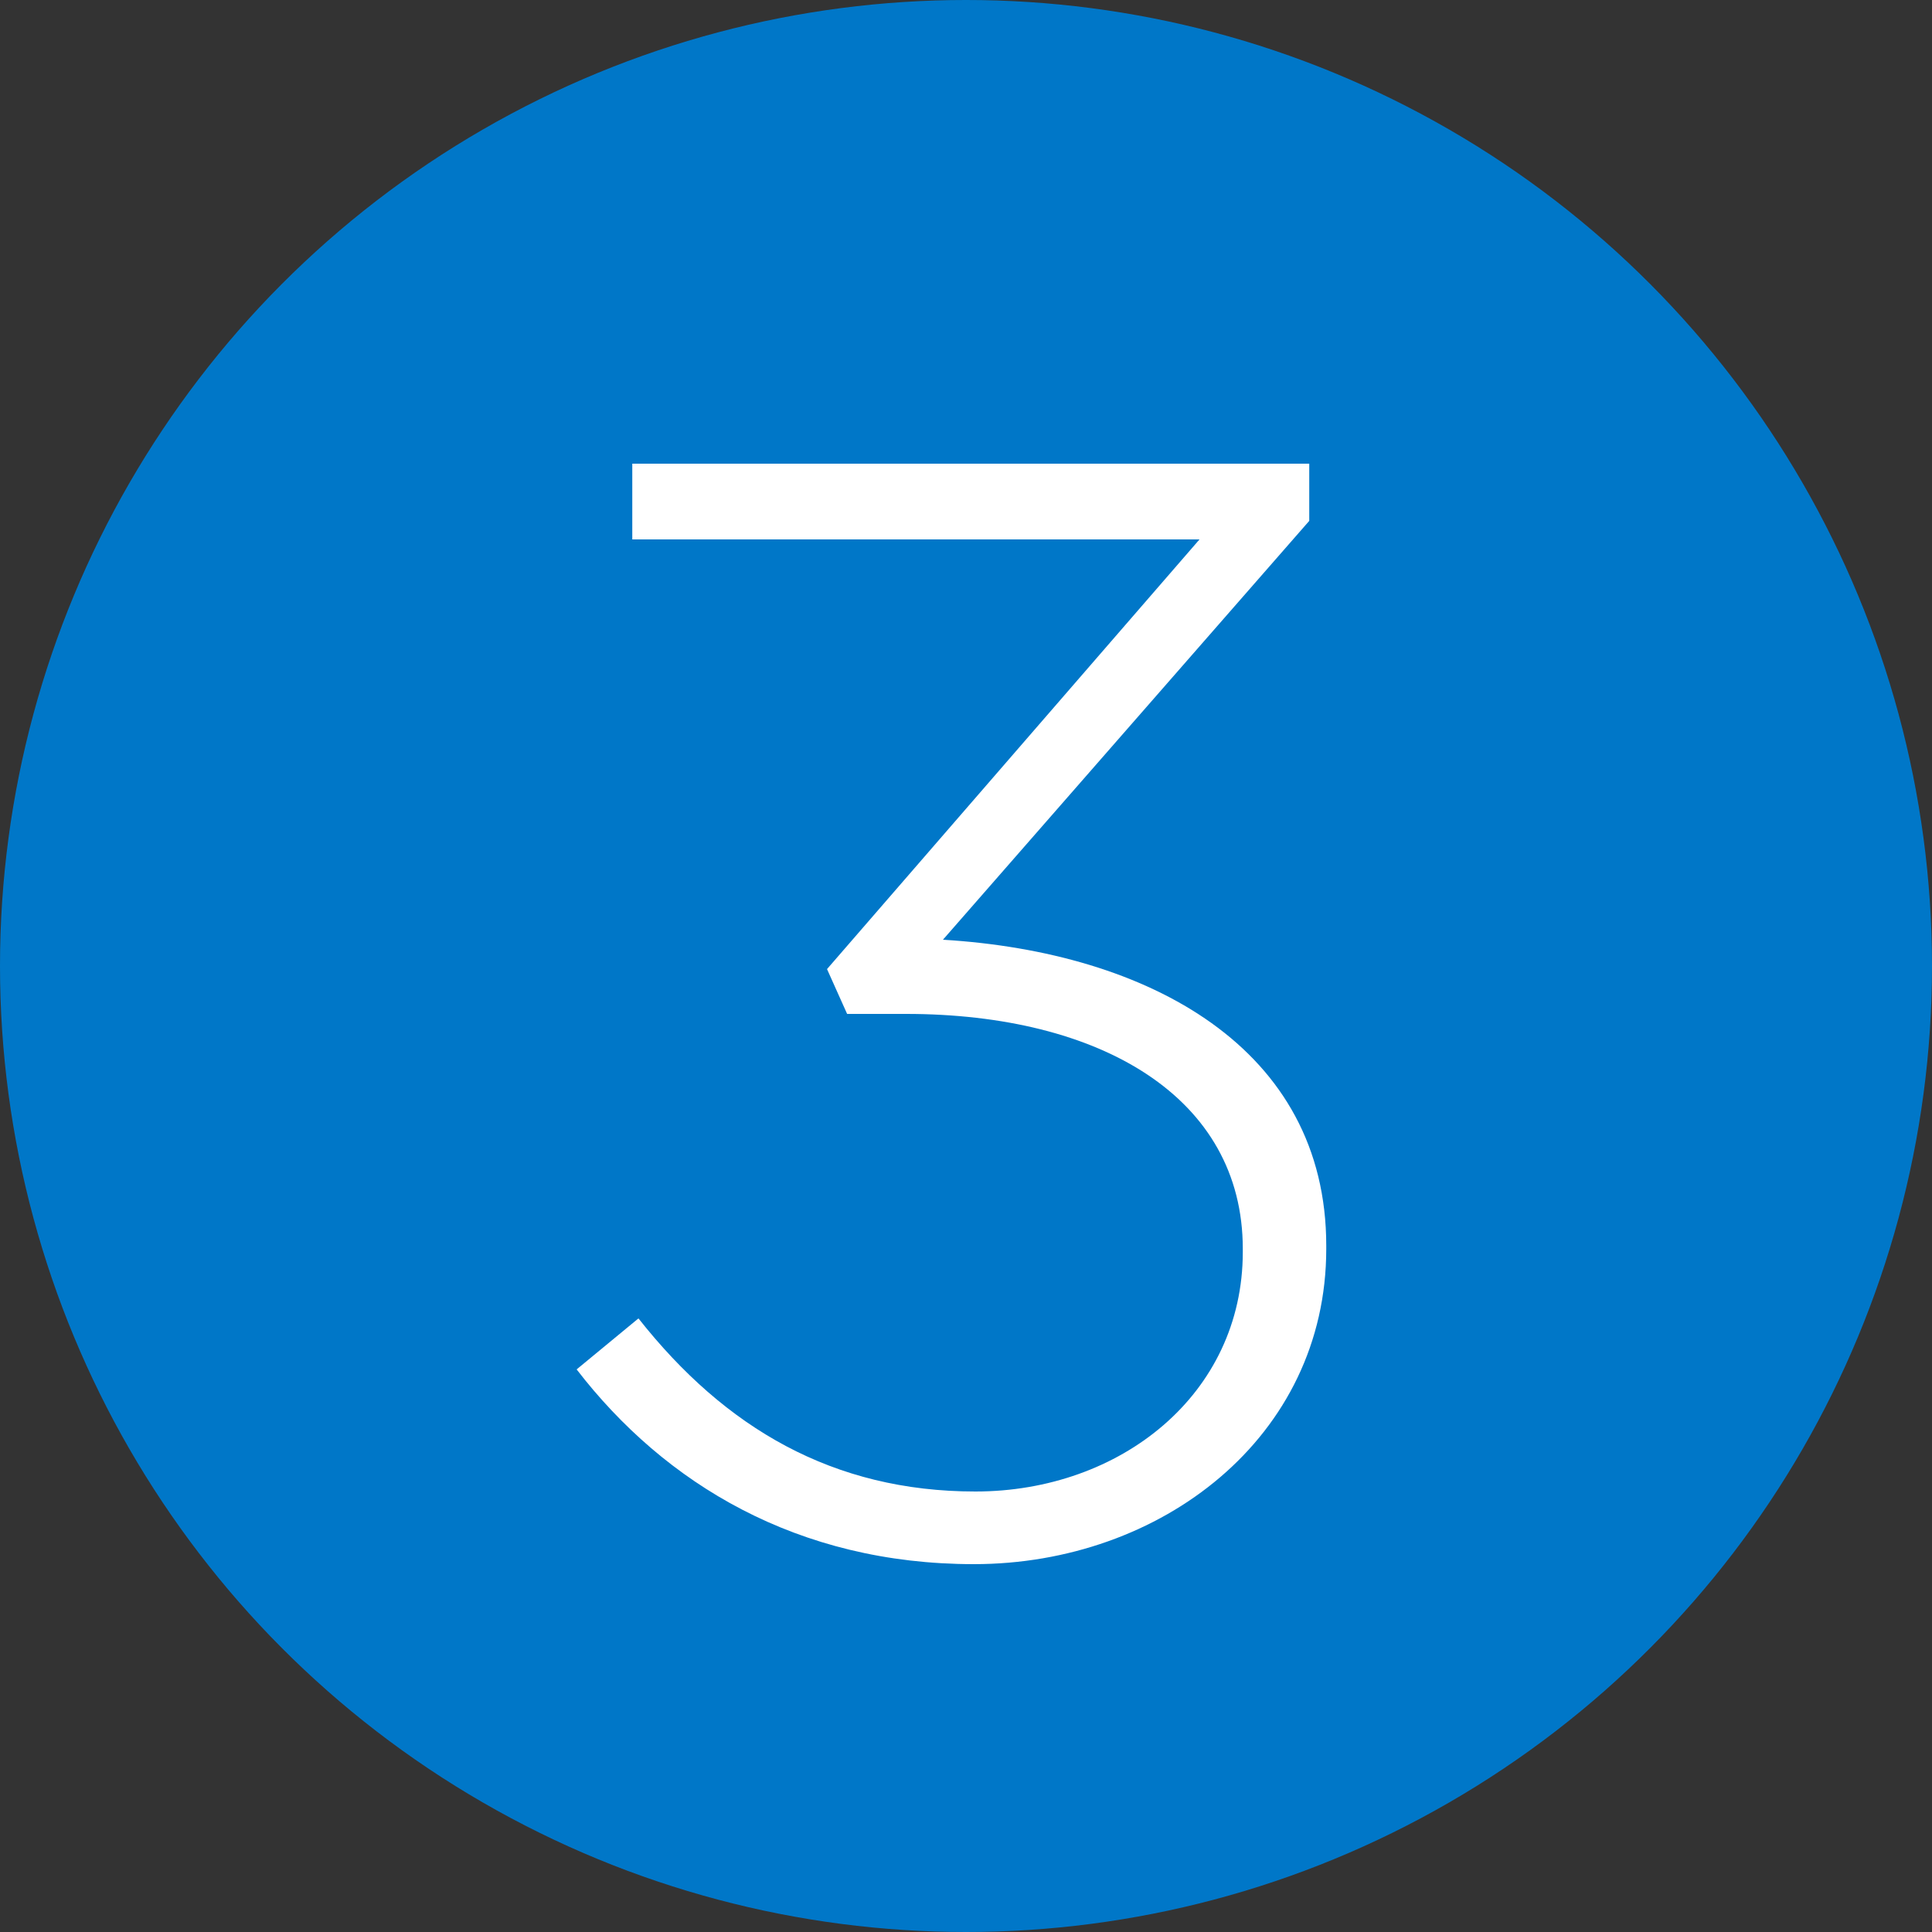
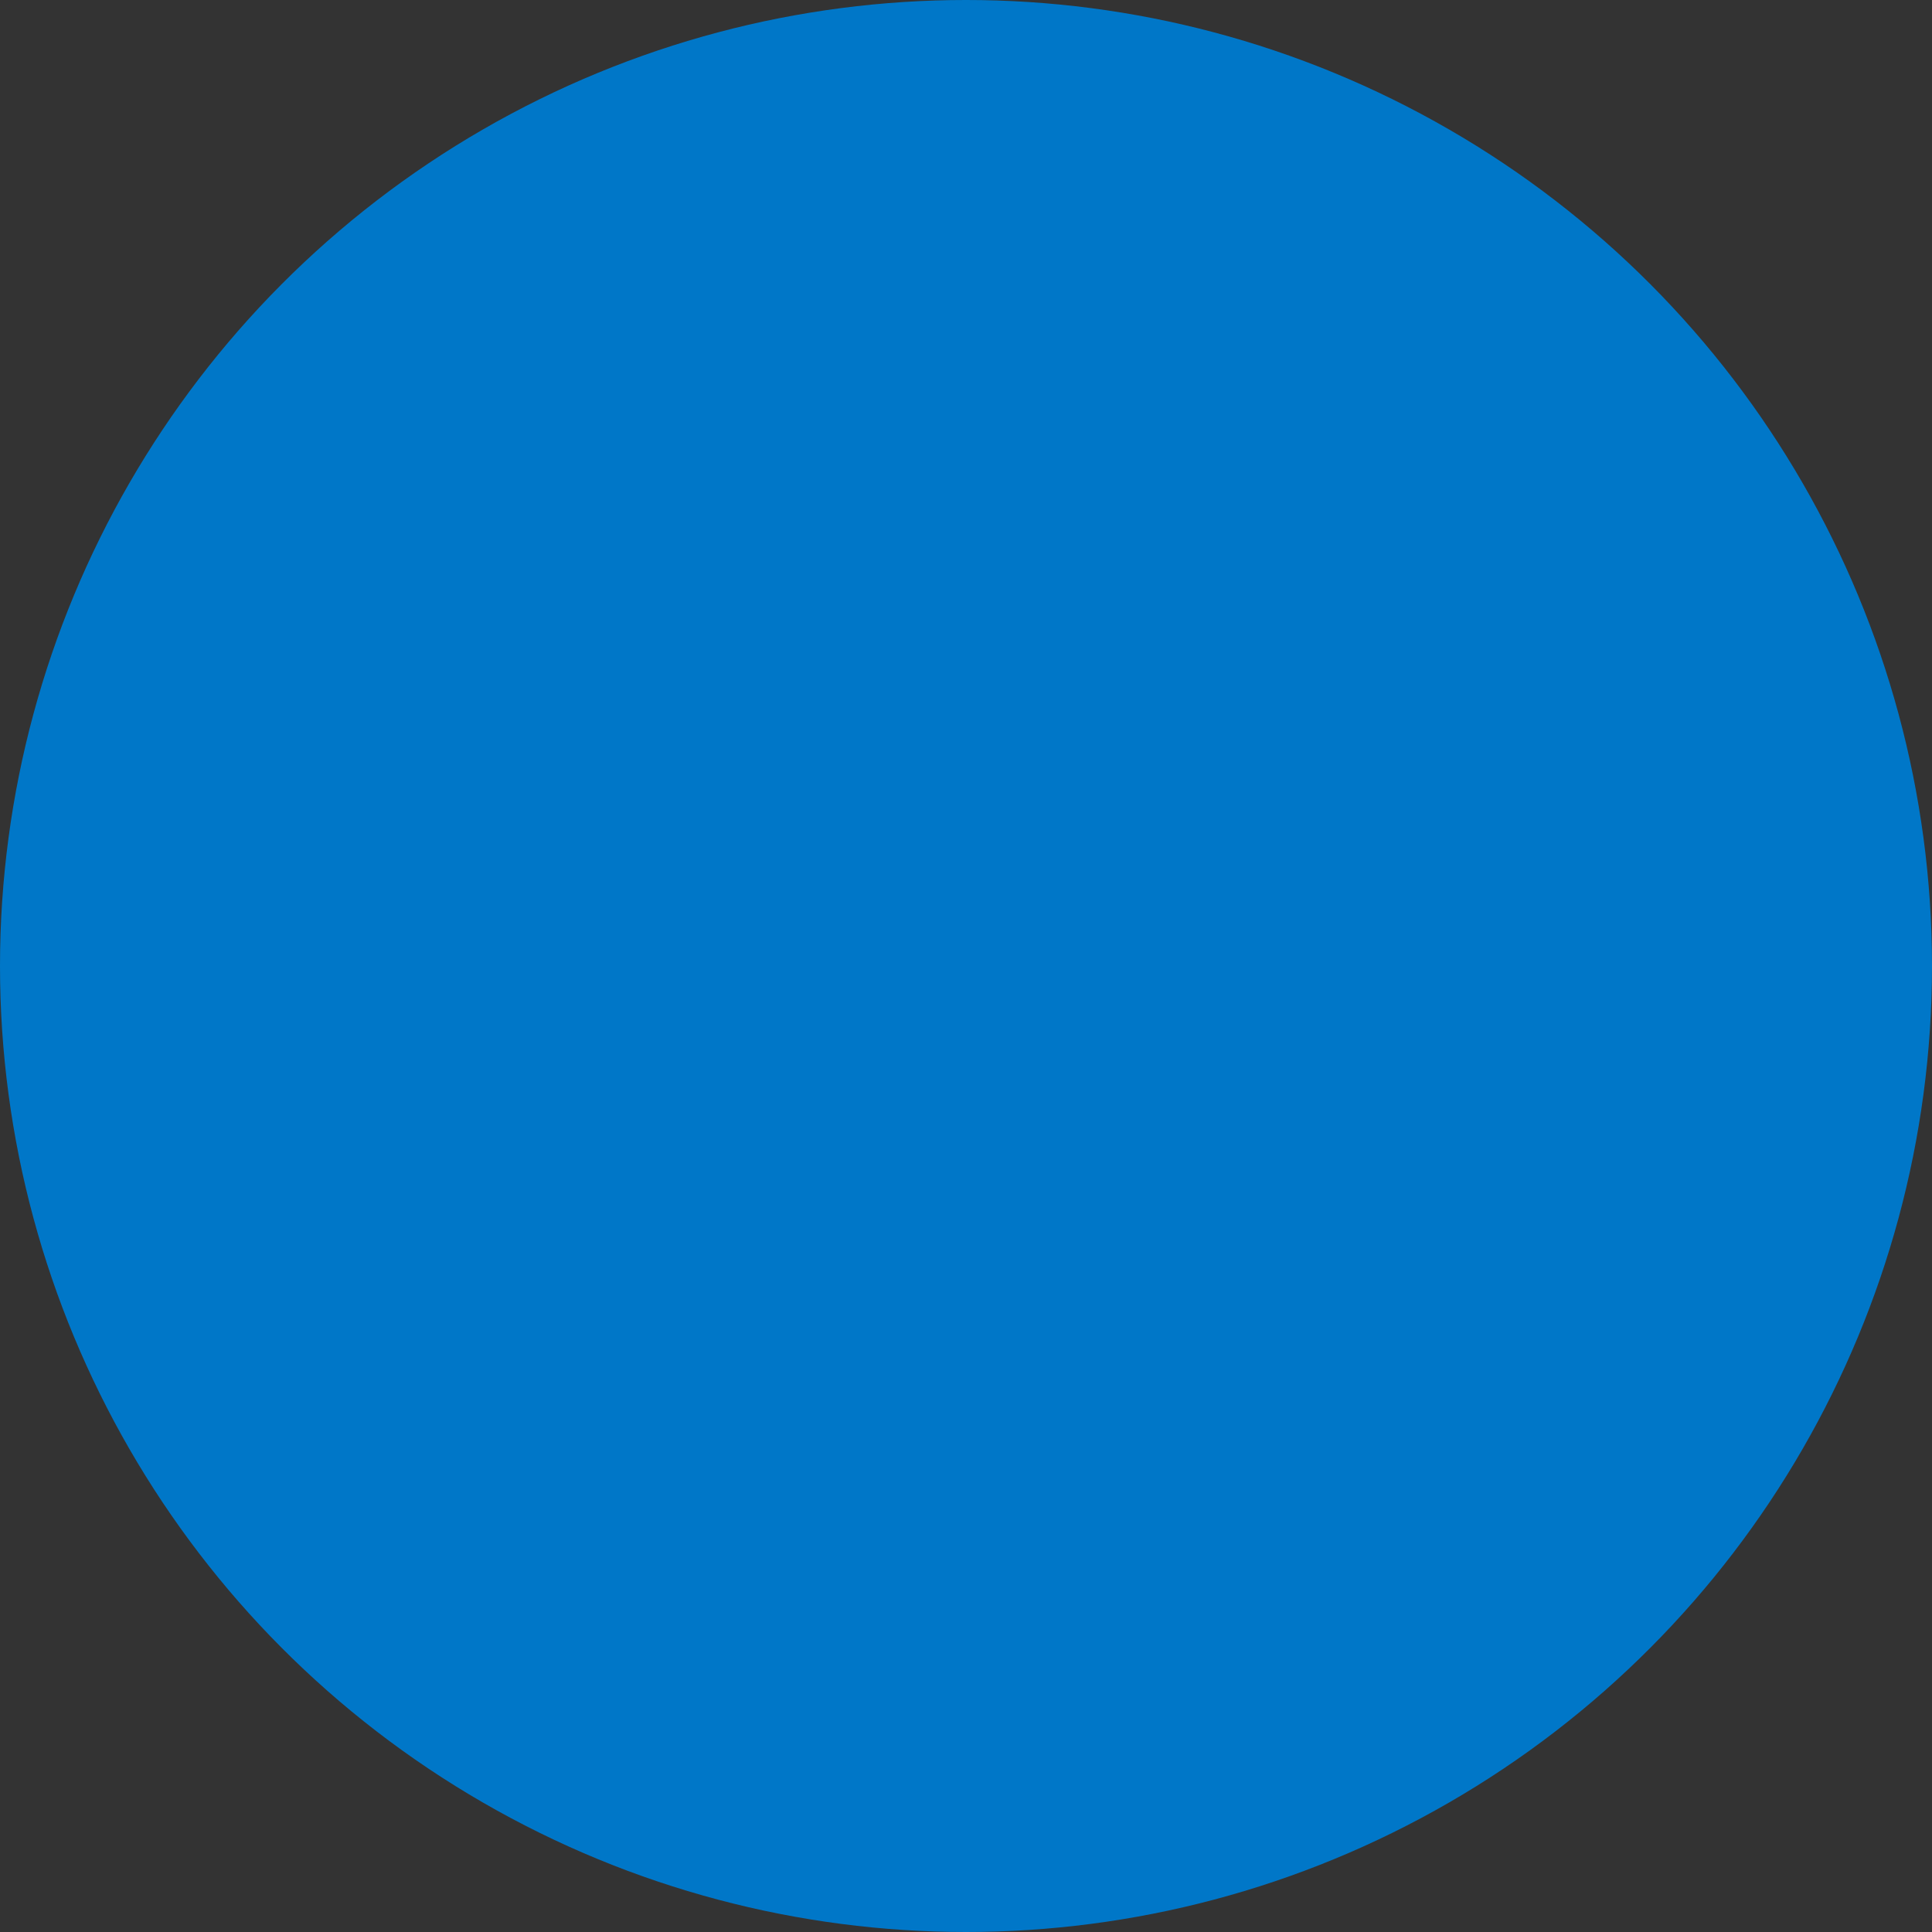
<svg xmlns="http://www.w3.org/2000/svg" viewBox="0 0 45 45">
  <rect x="0" y="0" width="45" height="45" fill="#333333" stroke="none" />
  <g fill="none" fill-rule="evenodd">
    <circle cx="22.5" cy="22.5" r="22.5" fill="#0077C8" />
-     <path fill="#FFFFFF" d="M22.683,36.432 C27.039,36.432 30.891,33.48 30.891,29.088 L30.891,29.016 C30.891,24.408 26.751,22.176 21.963,21.888 L30.495,12.132 L30.495,10.8 L14.727,10.8 L14.727,12.564 L27.939,12.564 L19.263,22.572 L19.731,23.616 L21.099,23.616 C25.635,23.616 28.947,25.56 28.947,29.088 L28.947,29.16 C28.947,32.472 26.103,34.74 22.719,34.74 C19.407,34.74 16.887,33.264 14.871,30.708 L13.431,31.896 C15.483,34.56 18.579,36.432 22.683,36.432 Z" />
  </g>
</svg>